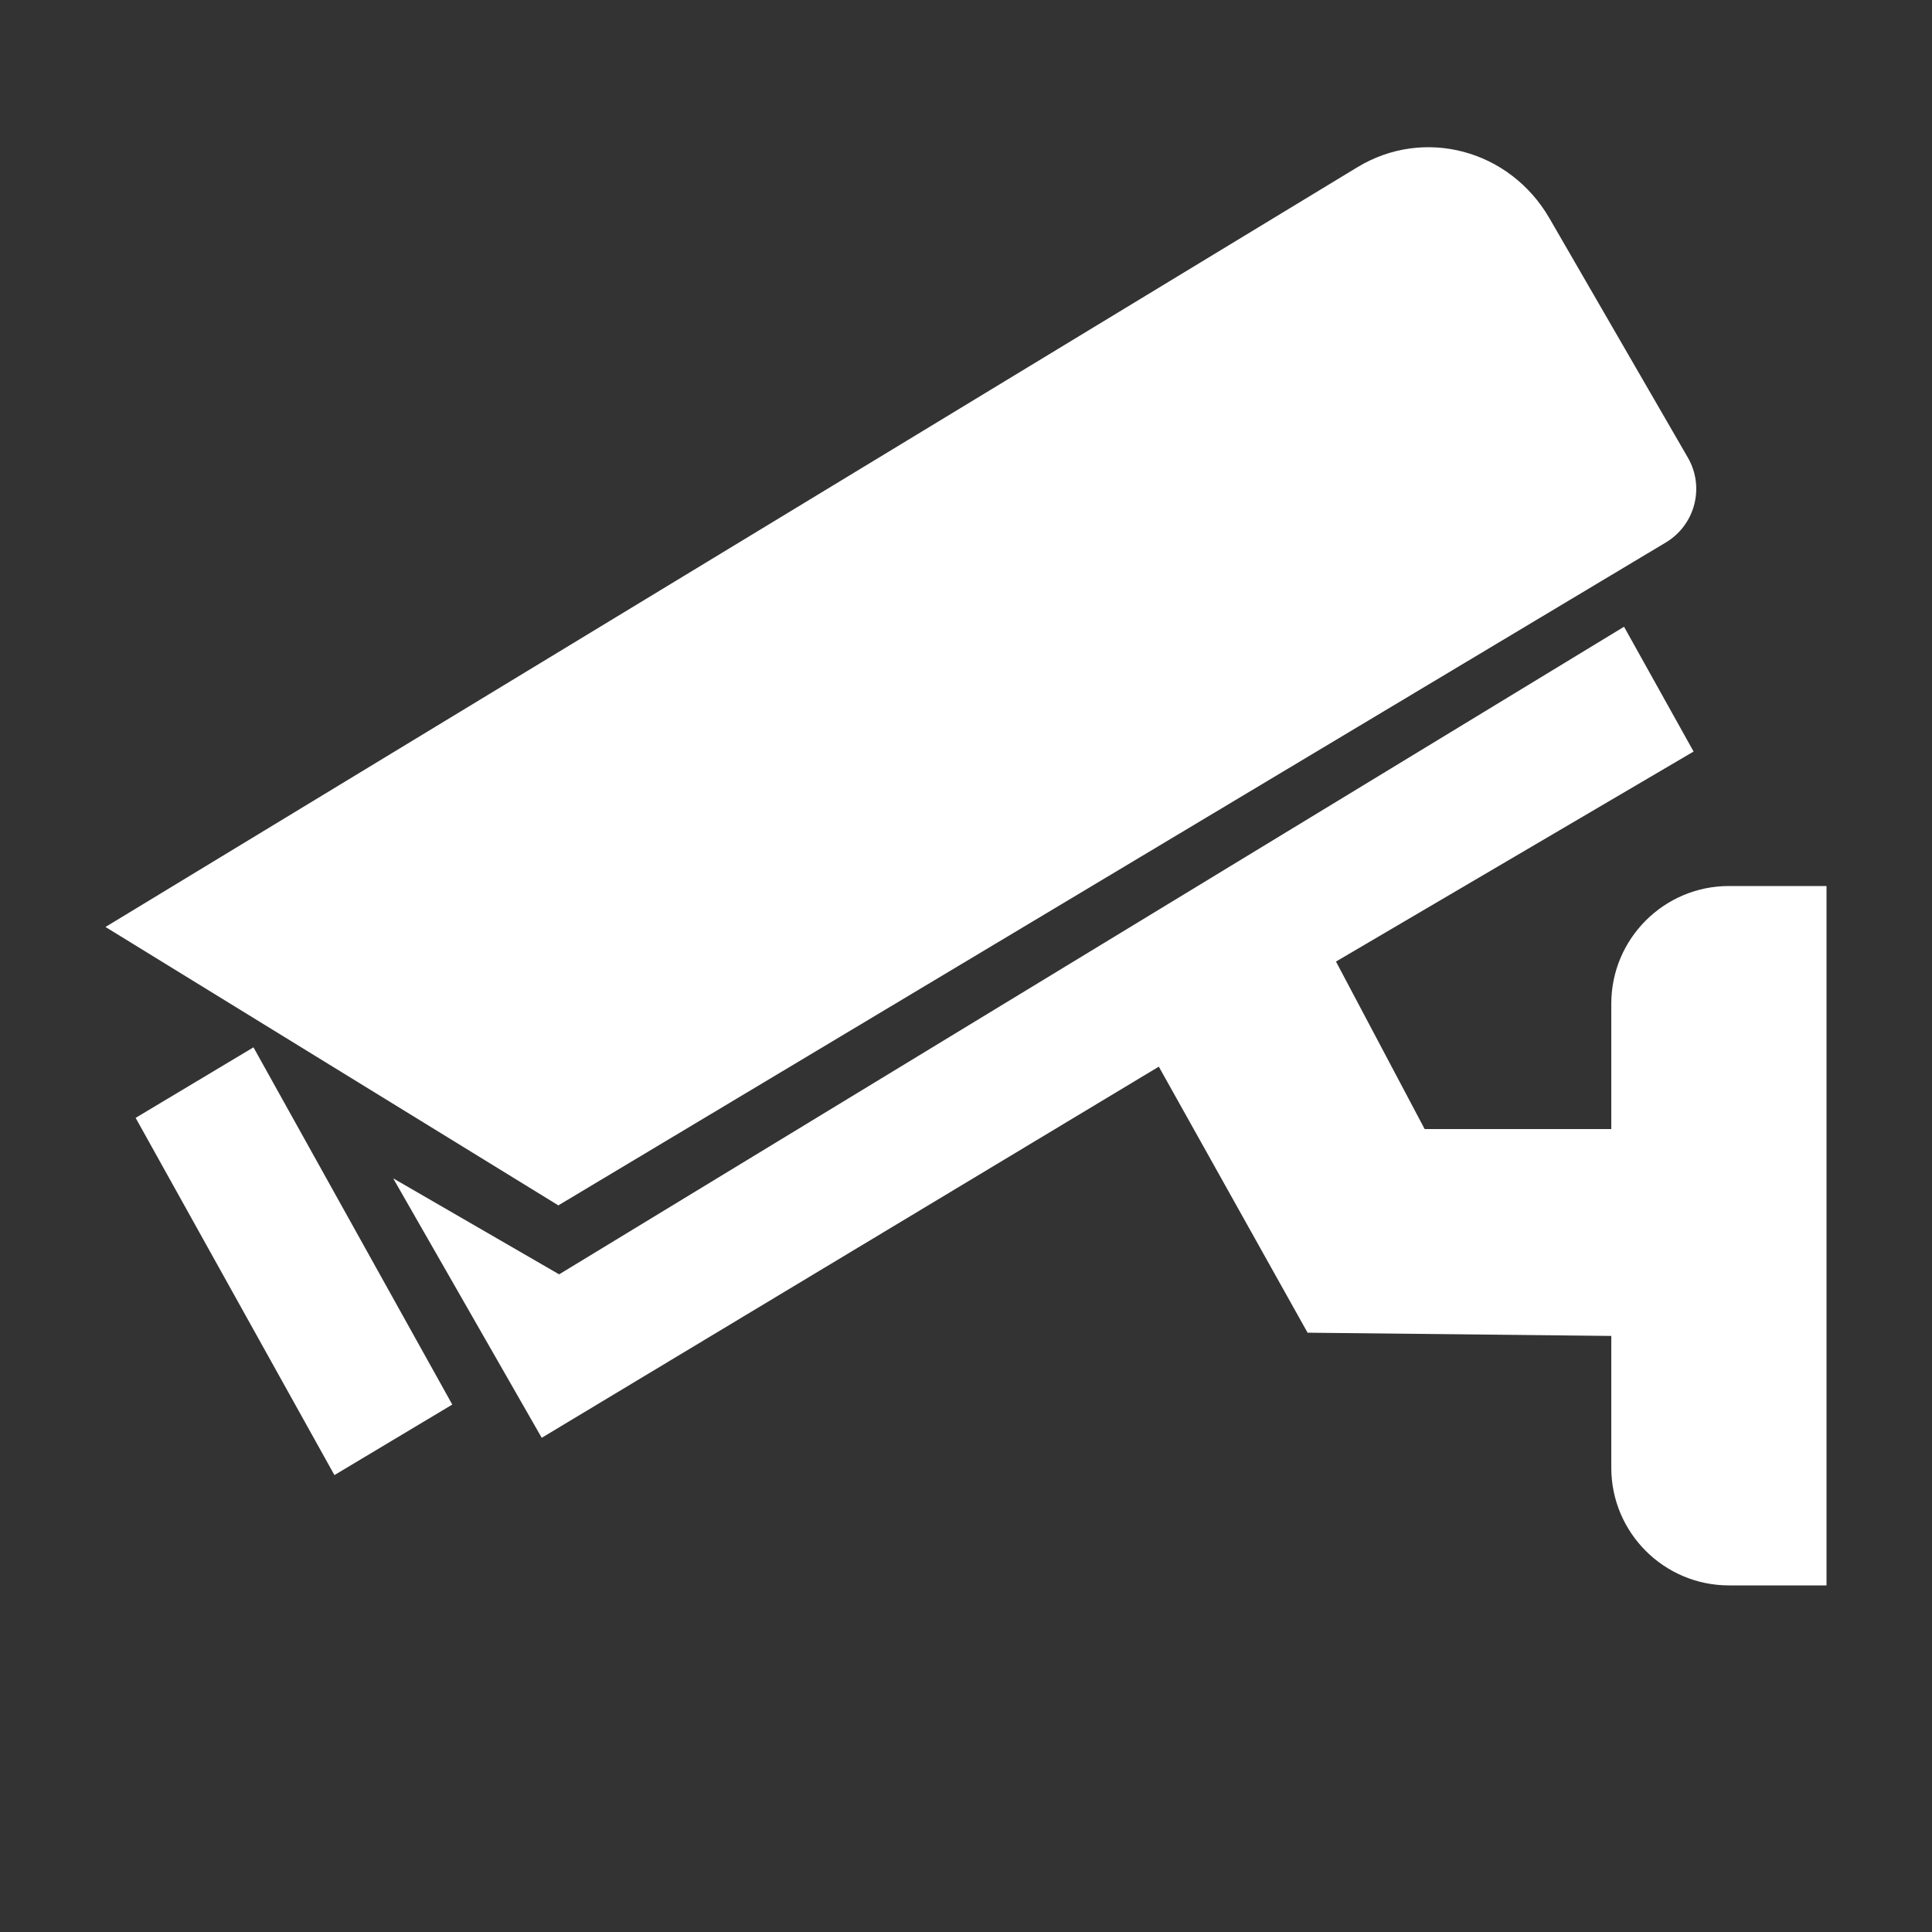
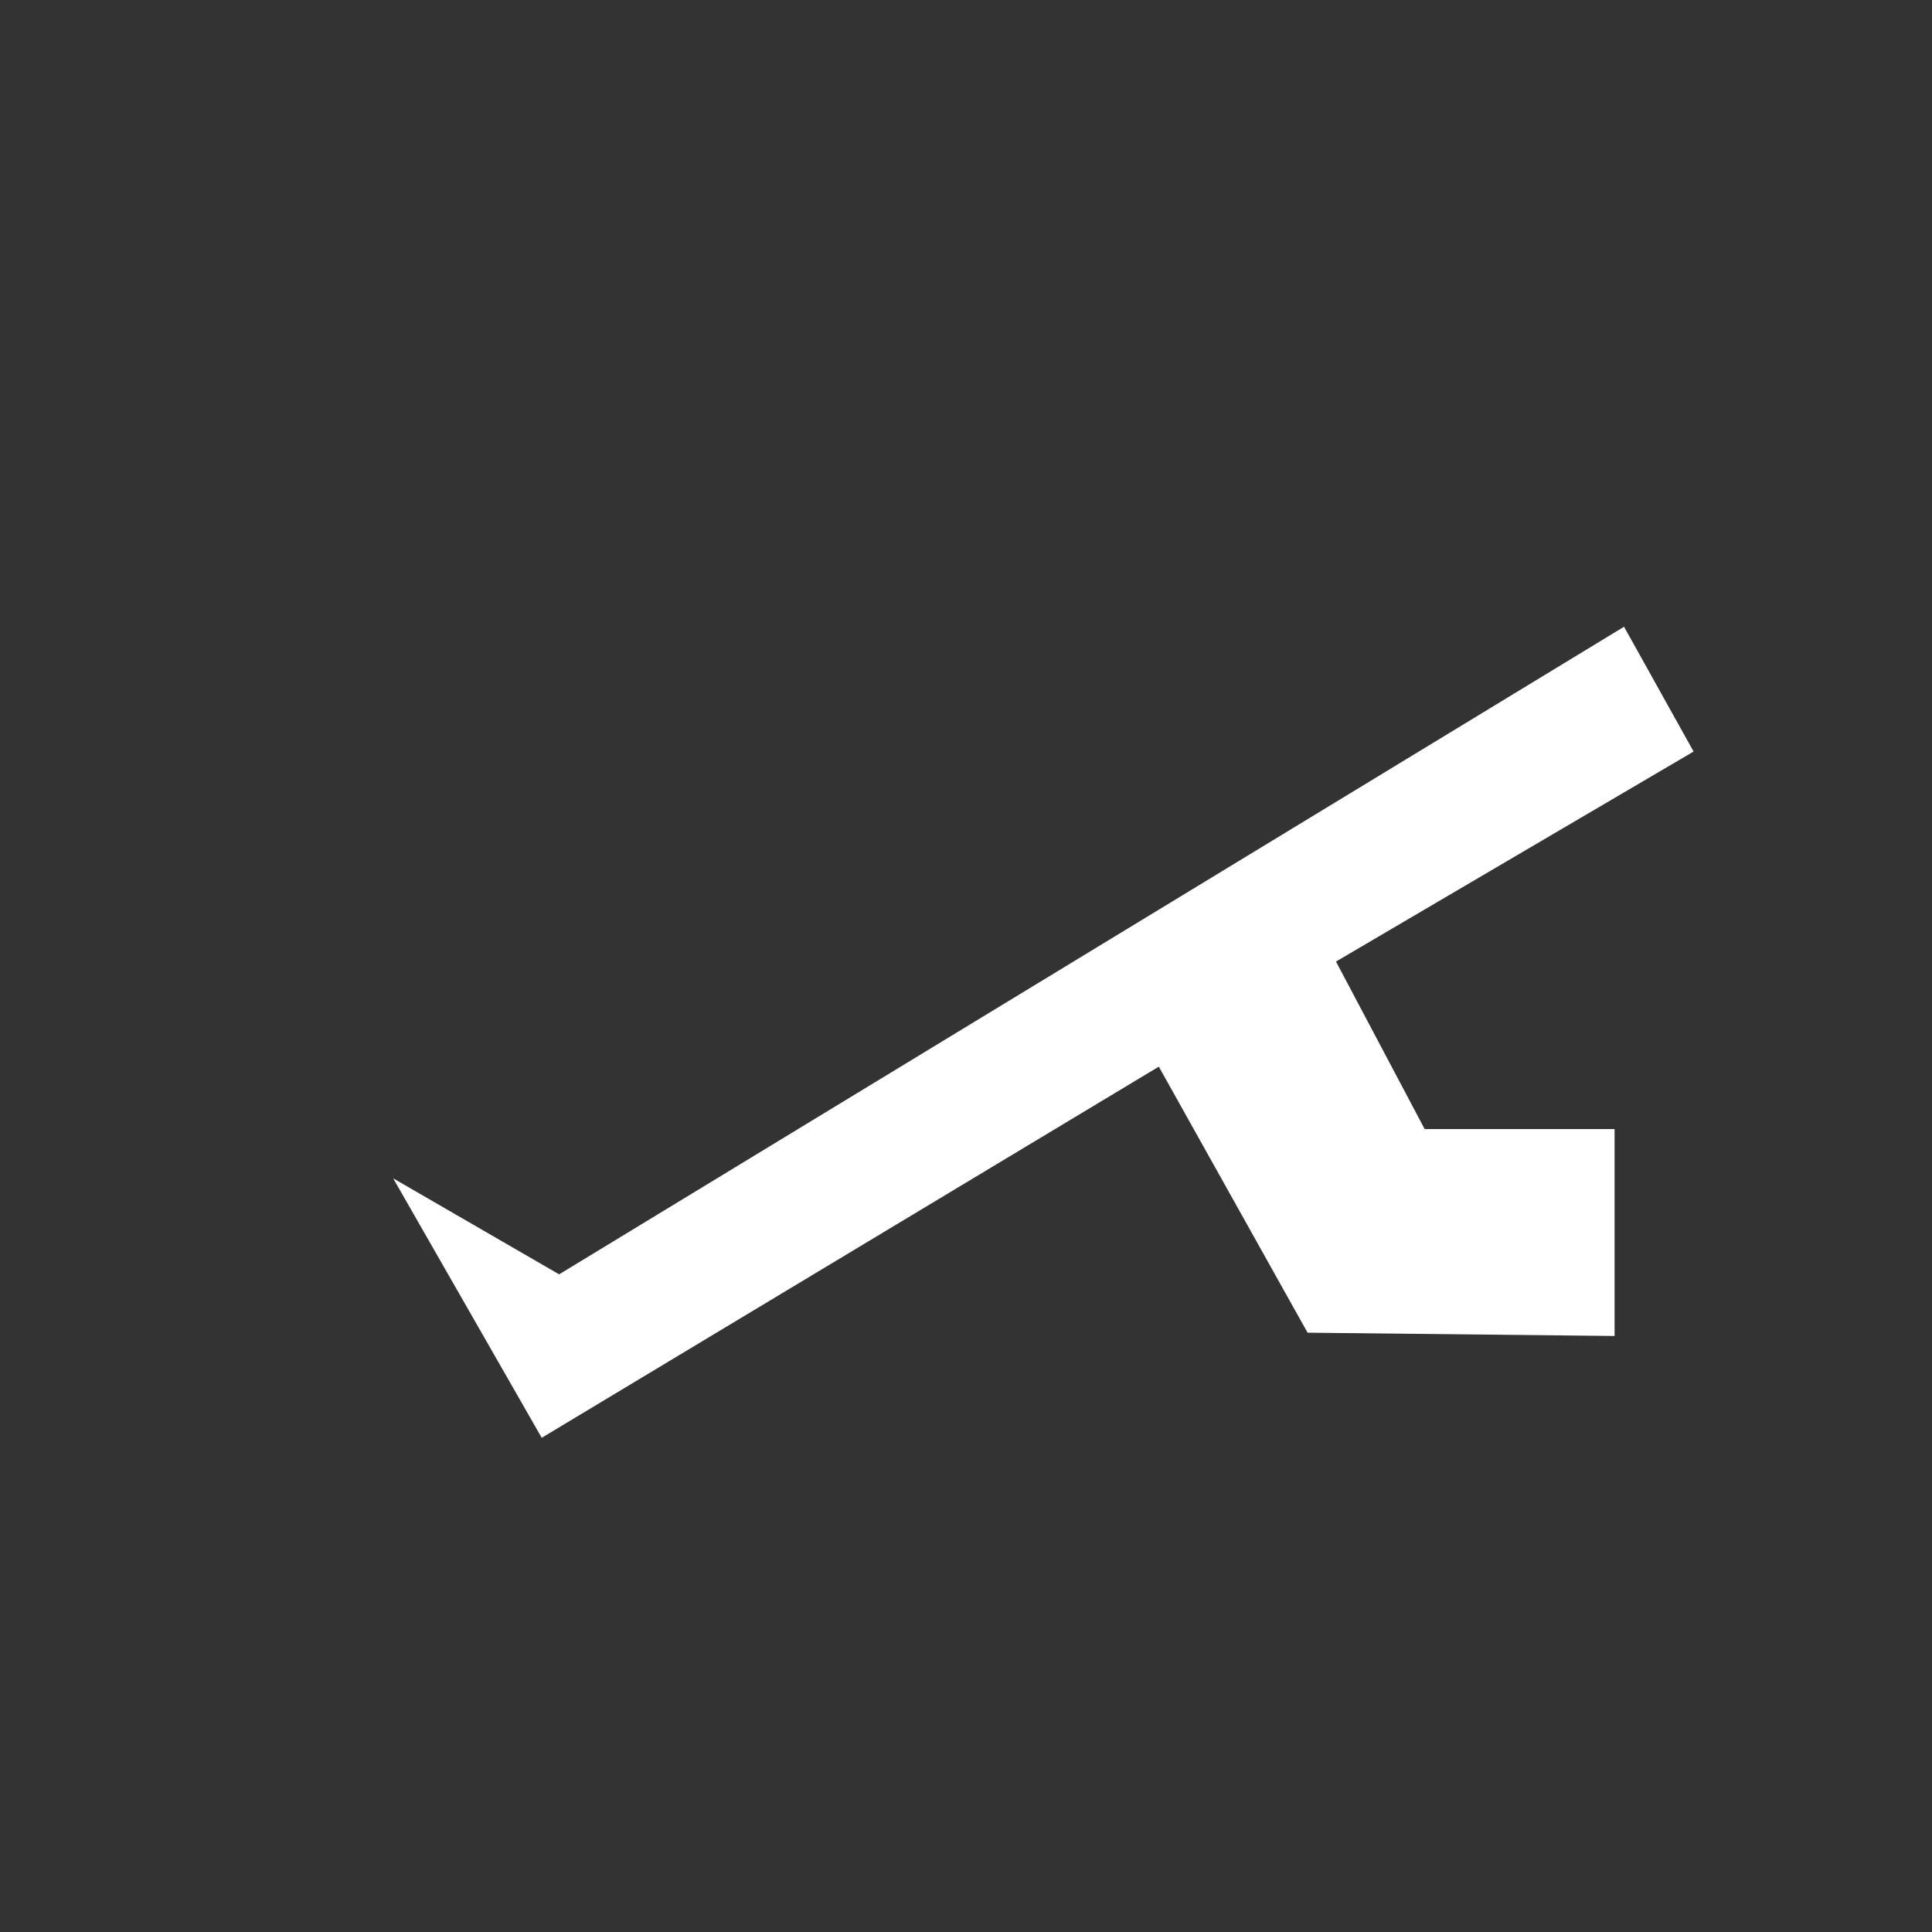
<svg xmlns="http://www.w3.org/2000/svg" version="1.1" id="Layer_1" x="0px" y="0px" viewBox="0 0 100 100" style="enable-background:new 0 0 100 100;" xml:space="preserve">
  <rect x="0" y="0" width="100" height="100" fill="#333333" stroke="none" />
  <style type="text/css">
	.st0{fill:#FFFFFF;}
</style>
  <g>
-     <path class="st0" d="M28.9,62.39L5.46,47.98L70.25,8.66c3.45-2.1,7.89-0.92,9.95,2.64l7.16,12.38c0.89,1.53,0.38,3.49-1.14,4.4   L28.9,62.39z" />
-     <polygon class="st0" points="23.41,72.7 17.31,76.35 7.02,57.86 13.12,54.21  " />
    <polygon class="st0" points="20.35,60.99 28.04,74.42 59.98,55.21 67.68,68.98 83.57,69.15 83.57,58.44 73.74,58.44 69.15,49.77    87.66,38.9 84.06,32.44 28.94,65.96  " />
-     <path class="st0" d="M94.54,82.06h-5.05c-3.36,0-6.09-2.73-6.09-6.09V51.95c0-3.36,2.73-6.09,6.09-6.09h5.05V82.06z" />
  </g>
</svg>